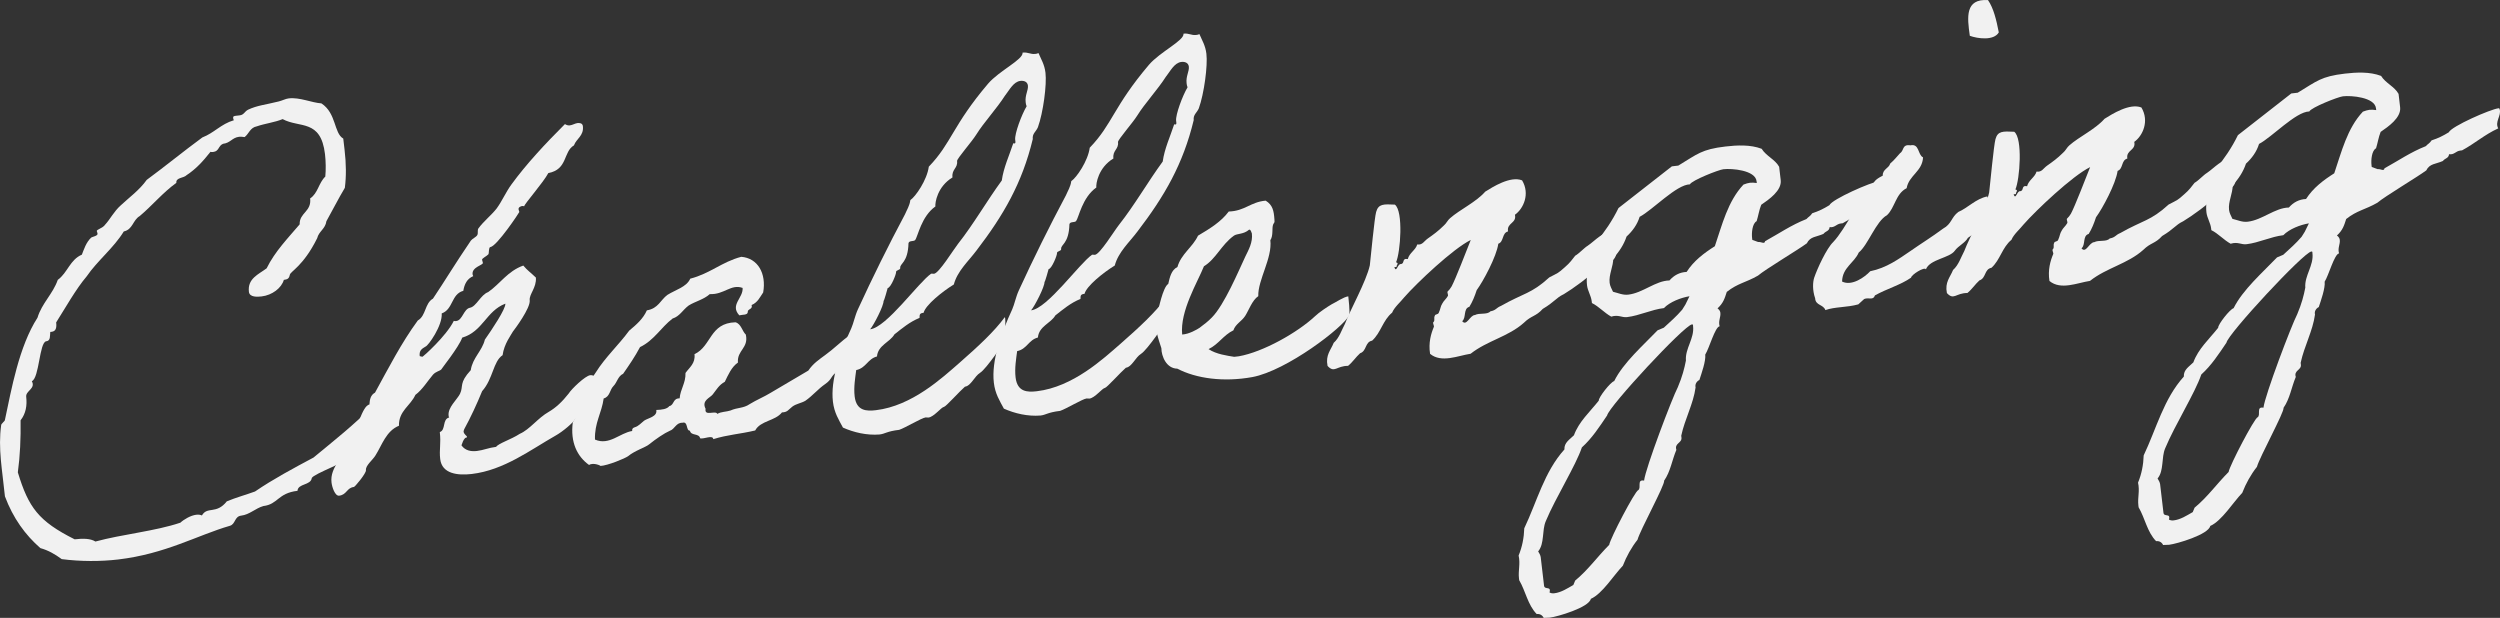
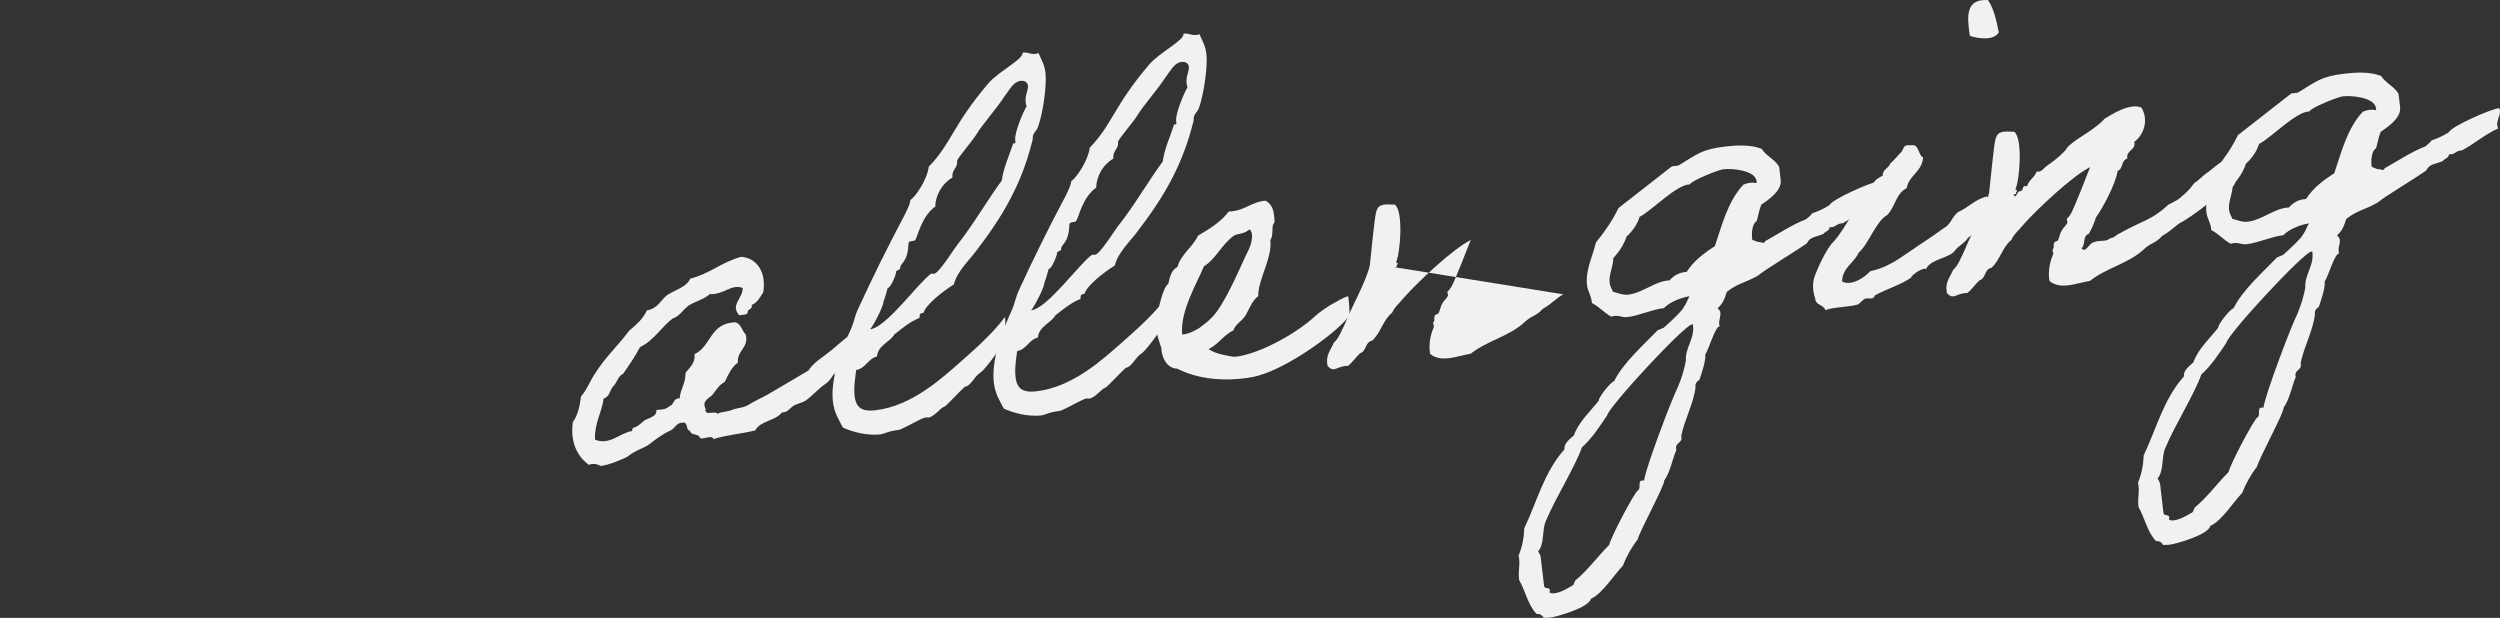
<svg xmlns="http://www.w3.org/2000/svg" id="Layer_2" data-name="Layer 2" viewBox="0 0 755.92 186.82">
  <rect x="0" y="0" width="755.92" height="186.82" fill="#333333" stroke="none" />
  <defs>
    <style>.cls-2{fill:#f1f1f1;stroke-width:0}</style>
  </defs>
  <g id="_レイヤー_1" data-name="レイヤー 1">
    <g style="isolation:isolate">
-       <path class="cls-2" d="M121.96 108.98c.08.7 1.77 6.7-1.22 12.41-3.82 7.07-12.3 15.26-12.98 15.48l.03.28c.02 1.41-2.69-.11-2.54 1.15.15 1.25-10.28 4.88-10.97 6.22-.29 2.29-4.18 1.62-4.33 3.89-5.98.7-5.86 4.07-10.31 4.6-2.45.71-4.2 2.61-6.71 2.9-2.09.25-1.67 2.59-3.44 3.08-9.81 2.85-19.44 8.49-33.76 10.18-5.28.62-11.34.63-17.07-.11-2-1.46-3.97-2.63-6.45-3.33-4.56-3.98-8.25-9.04-10.72-15.65C.7 142.14-.63 135.67.36 128.5c-.03-.28 1.12-1.26 1.1-1.4 2-9.4 4.28-22.35 9.88-31.05 1.32-4.38 4.65-7.17 6.13-11.43 2.99-2.18 3.66-6.07 7.28-7.62.65-1.63 1.26-3.67 2.78-5.12.38-.33 2.05-.52 1.97-1.22-.03-.28-.22-.68-.24-.82-.05-.42 1.87-.92 2.46-1.84 1.63-1.74 2.63-3.97 4.8-5.92 2.41-2.26 5.66-4.61 7.84-7.69 5.71-4.2 11.11-8.64 16.82-12.83 3.64-1.42 5.59-4.04 9.54-5.21-.17-.26-.19-.4-.22-.68-.07-.56.35-.6.91-.67l1.11-.13c1.25-.15 1.42-1.15 2.48-1.7 2.81-1.32 5.05-1.44 9.29-2.5 1.1-.27 2.02-.8 2.99-.92 3.34-.39 6.92 1.3 9.9 1.51 4.58 2.99 3.74 9 6.61 10.64l.39 3.34c.51 4.31.53 8.11.09 11.55-2 3.34-3.71 6.78-5.58 10.1-.29 2.29-2.31 3.09-2.78 5.12-4.21 8.53-8.25 10.13-8.28 11.12-.18.87-.55 1.33-1.52 1.45l-.28.03c-.7 2.48-3.54 4.65-6.74 5.02-1.25.15-3.63.29-3.83-1.38-.47-4.03 2.9-5.28 5.36-7.12 2.5-5.09 6.4-9.07 9.99-13.3-.13-3.51 3.64-3.81 3.17-7.84 2.36-1.55 2.55-4.67 4.58-6.6.19-2 .17-4.53-.09-6.76-1.26-10.71-7.69-7.83-12.81-10.62-2.28.97-5.34 1.33-7.78 2.18-2.07.38-2.41 2.26-3.71 3.25-.71-.06-1.15-.15-1.7-.08-2.08.25-2.6 1.86-4.83 2.12-1.48.6-1.15 2.25-2.95 2.46-.14.02-.56.07-.85-.04-2.21 2.8-4.33 5.16-7.21 7.05-.88.95-3.3.67-3.11 2.34-4.03 2.87-7.36 6.93-11.08 10.04-2.11 1.23-2.06 4.05-4.81 4.65-3.07 5.01-7.98 8.83-11.23 13.59-3.22 3.76-6.6 9.8-9.22 13.91.2 1.67-.11 2.69-1.36 2.84l-.42.05c-.15 1.15.17 2.66-1.22 2.82-2.09.25-2.08 11.1-4.36 12.07 1.25 2.25-1.91 2.9-1.7 4.71.31 2.64-.11 5.09-1.7 7.11.08 5.49-.15 10.73-.83 15.74 3.22 10.62 6.25 14.77 17.18 20.25 2.5-.29 4.76-.28 6.28.67 8.2-2.23 17.96-3.1 25.69-5.7 1.01-.96 3.12-2.2 4.79-2.4.7-.08 1.27 0 1.72.22 1.64-2.87 4.34-.23 7.53-4.27 2.82-1.18 5.69-1.94 8.53-2.98 5.48-3.75 11.58-7 17.68-10.26 5.78-4.77 12.87-10.4 17.51-15.31 4.02-4.14 6.68-9.1 9.62-14.1z" />
-       <path class="cls-2" d="M152.79 91.82c-5.8 2.23-6.76 8.41-13.03 10.27-1.06 2.94-6.35 9.49-6.34 9.63-.51.48-1.62.61-2.49 1.56-1.73 2.04-3.14 4.46-5.34 6.13-1.45 3.27-5.07 4.83-4.96 9.32-3.9 1.59-5.1 5.82-7.12 9.01-.83 1.37-3.03 3.03-2.86 4.42.11.97-3.35 5.05-3.63 5.08-2.23.26-2.12 2.36-4.48 2.64-1.25.15-2.13-2.57-2.3-3.96-.56-4.73 3.86-7.93 5.35-12.05 2.37-3.8 3.9-11.17 6.11-11.57.1-1.56.37-2.86 1.69-3.58 4.06-7.39 7.96-15.03 12.94-21.82 2.51-1.42 2.07-5.18 4.58-6.6 3.6-5.36 6.66-10.51 11.47-17.56.49-.62 1.57-1.03 1.92-1.64.35-.61-.02-1.41.33-2.01 1.58-2.16 3.9-3.98 5.5-6 1.7-2.31 2.8-4.98 4.5-7.3 4.49-6.17 10.25-12.34 16.18-18.26.61.35 1.04.44 1.46.39.83-.1 1.62-.61 2.31-.7.56-.07 1.55-.04 1.66.93.34 2.92-1.96 3.75-2.7 5.81-3.3 1.94-1.82 7.26-7.75 8.38-1.5 2.85-7.34 9.46-7.28 10.02-.14.02-.43-.09-.57-.07-.28.03-1.23.29-1.15.98.03.28.22.68.24.82.02.14-6.81 10.39-8.76 10.62-.56.07-.36 1.73-.59 2.18-.37.47-1.97 1.22-1.92 1.64.03.28.22.68.25.96.08.7-3.38 1.24-3.12 3.47.03.28.19.4.2.54-1.88.79-2.67 2.43-3 4.44-3.69 1-3.01 5.57-6.53 6.83.29 3.63-4.06 9.78-4.88 10.02-1.19.7-1.97 1.22-1.77 2.89.29.11.73.2.87.18.14-.02 7.16-6.2 9.44-10.84.29.11.43.09.71.06 1.95-.23 2.25-3.65 4.18-4.02 1.93-.37 3.21-3.9 5.5-4.74 3.65-2.54 5.88-6.33 10.62-8.02 1.15 1.42 2.54 2.38 3.81 3.64.22 3.08-2.09 5.04-1.87 6.85.28 2.36-4.6 8.86-5.09 9.48-.46.9-2.67 3.7-3.11 7.13-2.88 1.89-2.83 7.1-6.19 10.88-1.64 4-3.44 7.88-5.41 11.49-.11.29-.21.59-.2.73.1.83 1 1.29 1.03 1.57.02.14-.11.29-.52.34-.63.64-.83 1.37-1.15 2.25 1.19 1.69 3.04 1.9 4.71 1.7 1.95-.23 3.55-.98 5.77-1.24.72-1.07 4.53-2.22 7.15-3.94 3.08-1.35 5.37-4.72 8.8-6.67 2.11-1.23 4.02-3.01 5.98-5.5.83-1.37 5.01-5.38 6.53-5.56 1.11-.13 2.79.94 3 2.75.47 4.03-4.88 7.62-7.51 10.47-.7 1.21-3.78 3.83-6.03 5.08-7.53 4.27-15.55 10.43-25.28 11.57-4.31.51-9.03-.06-9.55-4.51-.34-2.92.29-4.69-.12-8.16 1.9-.65.67-3.89 2.86-4.42-.16-.12-.19-.4-.2-.54-.29-2.5 2.54-4.81 3.45-6.61 1.13-2.39-.38-3.2 3.25-7.15.55-3.73 3.41-5.76 4.27-9.24 2.05-2.92 6.37-9.35 6.19-10.88z" />
      <path class="cls-2" d="M259.85 105.59c-2.22 1.53-4.45 5.32-6.54 6.69-2.23 1.39-1.56 2.3-3.78 3.83-2.22 1.53-3.81 3.55-6.03 5.08-1.19.7-2.72.88-3.89 1.73-1.29 1-1.49 1.73-3.17 1.78-2.09 2.64-6.48 2.45-8.1 5.46-4.8 1.13-8.17 1.24-12.66 2.62-.16-1.39-2.81.05-3.98-.24-.33-1.65-2.76-.66-3.09-2.31-1.27 0-.48-2.9-2.26-2.41-1.98-.05-2.31 1.96-3.8 2.42-1.74.77-4.22 2.47-6.28 4.12-.89.81-4.42 1.93-6.35 3.57-.91.67-6.15 2.84-8.39 2.96.28-.03-2.11-1.16-3.42-.3-3.54-2.54-5.73-6.8-4.91-12.96 1.46-2 2.12-4.76 2.47-7.76 1.87-2.05 2.8-4.98 4.5-7.3 2.85-4.56 6.92-8.29 10.08-12.6 2.18-1.81 4.23-3.6 5.34-6.13 3.46-.55 4.14-3.17 6.22-4.68 2.49-1.56 5.78-2.37 6.9-4.9 6.02-1.55 9.55-5.07 15.43-6.61 4.98.4 7.64 5.02 6.62 10.78-.97 1.38-1.62 3.01-3.5 3.8.44 1.36-1.28 1.14-1.16 2.11-.02.99-1.6.75-2.56 1.01-2.91-3.18 1.22-5.22 1-8.29-3.53-1.28-5.54 2.06-9.93 1.87-1.78 1.62-4.39 2.21-6.36 3.43-1.82 1.34-2.71 3.28-4.89 3.96-3.49 2.67-5.57 6.58-9.84 8.63-1.5 2.85-3.3 5.46-5.11 8.07-1.6.75-1.81 2.61-2.94 3.73s-1.03 3.22-2.94 3.73c-.61 4.44-2.8 7.38-2.63 12.43 4.31 1.89 7.52-2.01 11.25-2.59-.15-1.25 1.01-.97 1.78-1.62.79-.52 1.15-.98 1.8-1.48 1.17-.84 4.09-1.19 3.71-3.26 1.68-.06 3.21-.24 3.95-1.17 1.51-.32.99-2.37 3.11-2.34.23-2.85 1.86-4.59 1.77-7.68 1.21-1.69 3.04-2.9 2.72-5.68 5.21-2.45 4.53-9.41 12.4-9.64 1.75.5 2.01 2.72 3.12 3.72.91 4.12-2.69 4.69-2.39 8.46-1.96 1.36-2.94 3.73-3.97 5.82-1.73.91-2.53 2.41-3.64 3.81-.86 1.09-3.45 1.82-2.17 4.34-.42 2.45 3 .35 3.57 1.55 1.05-.69 2.75-.61 3.97-1.03 2.14-.96 3.88-.6 5.83-1.95 1.97-1.22 4.39-2.21 6.36-3.43 3.82-2.28 7.52-4.41 11.34-6.69 1.44-2.14 3.27-3.35 5.09-4.69 2.6-1.86 4.74-4.08 7.72-6.27 0 0 2.24 4.67 2.64 4.48z" />
      <path class="cls-2" d="M303.73 103.53c-.03-.28-5.41 7.97-7.38 9.19-1.71 1.05-2.77 3.99-4.58 4.2-1.54 1.31-5.77 6.04-6.33 6.1-.83.1-3.03 3.03-4.69 3.23-.28.03-.71-.06-.85-.04-1.25.15-6.12 3.12-8.02 3.76-3.75.44-4.23 1.2-5.9 1.4-3.91.32-7.83-.63-11.1-2.08-1.27-2.39-2.64-4.48-3.03-7.82-.79-6.67 2.19-14.92 5.56-22.22.67-1.49 1.1-3.79 2-5.73 4.38-9.54 9.27-19.42 14.24-28.74.55-1.33 1.39-2.56 1.61-4.28 1.57-1.03 5.06-6.09 5.58-10.1 6.91-7.16 7.14-12.4 17.91-25.08 3.34-3.92 10.7-7.32 10.45-9.41 1.67-.2 2.32.57 3.85.39.28-.03.56-.07.96-.25.79 1.88 1.82 3.45 2.11 5.95.43 3.62-.69 12.06-2.29 16.48-.55 1.33-1.75 1.9-1.55 3.57-3.22 13.35-8.85 23.03-17.04 33.72-2.44 3.25-5.76 6.18-6.83 10.25-3.42 2.09-8.57 6.22-9.14 8.55-1.25.15-1.2.56-1.23 1.55-2.96 1.19-5.27 3.16-7.59 4.98-1.41 2.42-4.97 3.26-5.28 6.68-2.87.76-3.25 3.48-6.28 4.12-.29 2.29-.8 5.17-.47 7.95.52 4.45 3.63 4.51 6.41 4.18 10.98-1.29 20.13-9.84 25.37-14.4 5.75-5.05 10.45-9.41 13.61-13.72.43.09-.02 8.18-.09 7.62zm.23-74.74c-2.62 4.11-6.5 8.24-8.75 11.88-1.3 2.13-5.91 7.32-5.82 8.02.26 2.22-1.69 2.45-1.39 4.96-4.6 2.8-5.3 7.67-5.17 8.78-4.29 3.04-5.27 9.08-6.13 10.17-.51.48-1.82.07-2 .94-.15 5.94-2.67 6.09-2.5 7.48.08.69-1.34.58-1.26 1.28.07.56-1.56 4.69-2.54 4.81 0 0-1.18 4.37-1.24 3.81.16 1.39-3.06 7.55-4.06 8.65 5.01-.59 14.55-14.12 18.46-16.83.28-.03.71.06.85.04 1.53-.18 5.78-7.16 7.25-9.03 4.78-6.06 8.64-12.86 13.25-19.18.53-3.87 2.22-7.45 3.47-11.26.88.32.65-.5.58-1.05-.21-1.81 1.93-7.56 3.46-10.13-.19-.4-.24-.82-.29-1.24-.25-2.09.84-3.62.68-5.01-.15-1.25-1.31-1.54-2.28-1.42-2.09.25-3.34 2.79-4.56 4.34z" />
      <path class="cls-2" d="M352.39 97.8c-.03-.28-5.41 7.97-7.38 9.19-1.71 1.05-2.77 3.99-4.58 4.2-1.54 1.31-5.77 6.04-6.33 6.1-.83.1-3.03 3.03-4.69 3.23-.28.03-.71-.06-.85-.04-1.25.15-6.12 3.12-8.02 3.76-3.75.44-4.23 1.2-5.9 1.4-3.91.32-7.83-.63-11.1-2.08-1.27-2.39-2.64-4.48-3.03-7.82-.79-6.67 2.19-14.92 5.56-22.22.67-1.49 1.1-3.8 2-5.73 4.38-9.54 9.27-19.42 14.24-28.74.55-1.33 1.39-2.56 1.61-4.28 1.57-1.03 5.06-6.09 5.58-10.1 6.91-7.16 7.14-12.4 17.91-25.08 3.35-3.92 10.7-7.32 10.45-9.41 1.67-.2 2.32.57 3.85.39.28-.03.56-.07.96-.25.79 1.88 1.82 3.45 2.11 5.95.43 3.61-.7 12.06-2.29 16.48-.55 1.33-1.75 1.9-1.55 3.57-3.22 13.35-8.85 23.03-17.04 33.72-2.44 3.25-5.76 6.18-6.83 10.25-3.42 2.09-8.57 6.22-9.14 8.55-1.25.15-1.2.56-1.23 1.55-2.96 1.19-5.27 3.16-7.59 4.98-1.41 2.42-4.97 3.26-5.28 6.68-2.87.76-3.26 3.48-6.28 4.12-.29 2.29-.8 5.17-.47 7.95.52 4.45 3.63 4.51 6.41 4.18 10.98-1.29 20.13-9.84 25.37-14.4 5.75-5.05 10.45-9.41 13.61-13.72.43.09-.02 8.18-.09 7.62zm.23-74.74c-2.62 4.11-6.5 8.24-8.75 11.88-1.3 2.13-5.91 7.32-5.82 8.02.26 2.22-1.69 2.45-1.39 4.96-4.6 2.8-5.3 7.67-5.17 8.78-4.29 3.04-5.28 9.08-6.13 10.17-.51.48-1.82.07-2 .94-.15 5.94-2.67 6.09-2.5 7.48.08.69-1.34.58-1.26 1.28.07.56-1.56 4.69-2.54 4.81 0 0-1.18 4.37-1.24 3.81.16 1.39-3.06 7.55-4.06 8.65 5.01-.59 14.55-14.12 18.46-16.83.28-.03.71.06.85.04 1.53-.18 5.78-7.17 7.25-9.03 4.78-6.06 8.64-12.86 13.25-19.18.53-3.87 2.22-7.45 3.47-11.26.88.32.65-.5.58-1.06-.21-1.81 1.93-7.56 3.46-10.13-.19-.4-.24-.82-.29-1.23-.25-2.09.84-3.62.68-5.01-.15-1.25-1.31-1.54-2.28-1.42-2.09.25-3.34 2.79-4.56 4.34z" />
      <path class="cls-2" d="M407.93 95.35c-1.69 3.58-18.89 16.74-29.24 18.66-8.69 1.59-17 .45-22.71-2.54-3.25-.04-4.8-3.66-4.82-6.2-.88-2.72-2.13-6.09-1.67-9.39 0 0 .52-.34.47-.76.25-1.44 1.69-8.38 3.28-9.27.47-2.03.92-4.2 2.78-5.12 1.09-3.93 4.65-6.04 6.22-9.47 3.56-2.11 6.98-4.2 9.29-7.3 4.92-.16 6.57-2.89 11.17-3.29 2.13 1.3 2.48 3.09 2.65 5.75.13 1.11-.18.87-.39 1.46-.44 1.04.11 3.37-.85 4.75.64 5.42-3.8 12.01-3.65 16.92-1.83 1.2-2.88 4.29-3.95 5.96s-2.95 2.46-3.57 4.37c-3.07 1.49-4.44 4.19-7.51 5.68 2.3 1.56 5.73 2 7.75 2.33l1.39-.16c7.32-1.28 17.76-7.16 23.1-12.16 1.14-1.12 3.75-2.84 4.94-3.54 1.2-.56 3.68-2.27 5.07-2.43.03.28.59 5.01.25 5.75zM373.1 71.26c-3.77 2.7-5.5 7.13-9.06 9.24-1.96 4.88-7.29 13.54-6.59 20.65 2.1-.11 4.47-1.51 5.26-2.03 1.55-1.17 2.46-1.84 3.72-3.12 3.78-3.83 8.07-14.06 10.1-18.39 1.02-2.09 2.31-4.36 2-7-.19-.4-.29-1.23-.84-1.17-1.66 1.46-3.53 1.12-4.58 1.81z" />
-       <path class="cls-2" d="M472.73 89c-2.27 1.11-2.69 2.29-6.25 4.4-2.12 2.36-3.43 1.96-5.71 4.2-4.72 4.22-11.07 5.39-16.1 9.36-3.88.6-8.83 2.87-12.26.03-.53-3.32.27-6.09 1.15-8.17.11-.29-.43-1.22-.16-1.39.63-.64 0-1.13.47-2.03.09-.43.96-.25 1.17-.84.56-1.19.48-1.89 1.08-2.81.34-.74 1.24-1.42 1.7-2.31.12-.16-.27-1.1-.15-1.25.63-.64.75-.79 1.23-1.55 1.16-2.11 4.51-10.82 5.81-14.08-5.33 2.6-16.37 13.06-20.09 17.31-1.1 1.4-3.03 3.03-3.68 4.66-2.83 2.31-3.38 6.04-6.05 8.47-2.21.4-1.6 3.15-3.64 3.81-1.28 1.14-2.22 2.66-3.64 3.81-3.52 0-4.1 2.31-6.2.02-.67-3.3.99-4.77 1.86-6.98 1.66-1.46 2.37-3.8 3.41-5.76 1.61-4.28 6.4-12.73 7.51-17.66.28-2.43 1.41-14.4 1.91-16.15.7-2.48 2.26-2.38 5.66-2.22 2.62 1.95 1.7 14.46.36 17.44 1.02.3.08.7.16 1.39l-.69.08c.65 1.9 1-1.1 2-.94 1.25-.15.2-1.86 2.08-1.51.48-1.89 2.36-2.67 2.86-4.42 1.58.24 2-.94 3.17-1.78 1.69-1.19 3.12-2.2 4.89-3.96.65-.5 1.21-1.69 1.86-2.19 2.94-2.6 7.88-4.87 10.62-8.02 2.23-1.39 7.61-4.84 11.16-3.43 2.45 4.08.44 8.55-2.16 10.4.59 2.61-2.54 2.41-2.09 5.04-1.91.51-1.19 3.1-2.94 3.73-.53 3.87-4.58 11.39-6.53 14.02-.62 1.91-1.28 3.53-2.22 5.05-1.91.51-.88 3.34-2.17 4.34 1.33 1.68 2.32-1.82 3.87-1.86 1.32-.72 3.66 0 4.66-1.11 1.79-.35 1.71-1.05 3.19-1.64 6.87-3.91 9.16-3.62 14.63-8.63 2.79-1.46 2.54-1.15 4.71-3.09 1.54-1.31 2.26-2.38 3.12-3.47 1.06-.55 2.81-2.45 3.74-2.98 2.48-1.7 4.3-4.17 8.32-4.78 1.46 6.45.25 9.27-1.82 9.66-1.25.15-3.38 1.24-3.45 1.82-2.5 2.69-7.44 6.23-10.34 7.98z" />
+       <path class="cls-2" d="M472.73 89c-2.27 1.11-2.69 2.29-6.25 4.4-2.12 2.36-3.43 1.96-5.71 4.2-4.72 4.22-11.07 5.39-16.1 9.36-3.88.6-8.83 2.87-12.26.03-.53-3.32.27-6.09 1.15-8.17.11-.29-.43-1.22-.16-1.39.63-.64 0-1.13.47-2.03.09-.43.96-.25 1.17-.84.56-1.19.48-1.89 1.08-2.81.34-.74 1.24-1.42 1.7-2.31.12-.16-.27-1.1-.15-1.25.63-.64.75-.79 1.23-1.55 1.16-2.11 4.51-10.82 5.81-14.08-5.33 2.6-16.37 13.06-20.09 17.31-1.1 1.4-3.03 3.03-3.68 4.66-2.83 2.31-3.38 6.04-6.05 8.47-2.21.4-1.6 3.15-3.64 3.81-1.28 1.14-2.22 2.66-3.64 3.81-3.52 0-4.1 2.31-6.2.02-.67-3.3.99-4.77 1.86-6.98 1.66-1.46 2.37-3.8 3.41-5.76 1.61-4.28 6.4-12.73 7.51-17.66.28-2.43 1.41-14.4 1.91-16.15.7-2.48 2.26-2.38 5.66-2.22 2.62 1.95 1.7 14.46.36 17.44 1.02.3.08.7.16 1.39l-.69.08z" />
      <path class="cls-2" d="M568.09 60.86c-4.15 1.9-6.94 4.48-10.92 6.64l-.56.07c-1.39.16-1.82 1.34-3.39 1.1-.13 1.28-1.14 1.12-1.87 2.05-2.14.96-4 .75-5.02 2.85-2.72 2.01-12.47 7.81-14.78 9.77-3.7 2.13-6.08 2.27-9.43 4.92-.62 1.91-1.01 3.36-2.8 4.98.47.37.79.75.86 1.31.16 1.39-.69 2.48-.22 4.11-1.39.16-3.16 6.71-4.35 8.55.23 1.95-1.15 5.77-1.77 7.68-.8.38-1.4 1.29-1.15 2.25-.68 5.01-3.25 9.54-4.34 14.61l.07.56c.2 1.67-2.2 1.67-1.54 3.71-1.32 3.12-1.77 6.55-3.7 9.32.29 1.23-7.26 14.95-8.05 17.86-1.84 2.33-3.35 5.05-4.43 7.85-2.76 2.86-6.19 8.48-9.68 10.02-.54 2.6-10.08 5.41-12.44 5.69l-1.82.07c-.38-.8-1.14-1.28-2.11-1.16-2.72-2.78-3.35-6.94-5.29-10.23l-.07-.56c-.28-2.36.47-4.42-.11-6.9 1.1-2.67 1.62-5.41 1.71-8.24 3.84-8.06 6.03-17.06 12.14-23.84-.11-2.1 1.62-3.01 2.88-4.29 1.49-4.12 4.81-7.05 7.51-10.47-.11-.97 3.57-5.64 4.66-5.91 2.73-5.54 8.87-10.91 13.13-15.36l1.88-.79c1.91-1.77 3.83-3.41 5.56-5.45l.95-1.52 1.25-2.54c-2.62.45-5.86 1.68-7.75 3.59-3.75.44-7.34 2.27-11.1 2.72-1.67.2-2.63-.82-4.81-.14-2.11-1.16-3.75-3.08-5.84-4.11l-.07-.56c-.2-1.67-1.21-3.1-1.41-4.77-.54-4.59 1.66-8.65 2.7-13 2.59-3.12 5-6.65 6.81-10.39l16.14-12.61 1.95-.23c5.79-3.5 7.03-4.92 14.26-5.77 3.48-.41 7.54-.61 10.94.69 1.39 2.23 4.04 3.19 5.29 5.44l.47 4.03c.38 3.2-3.67 5.93-5.89 7.46-.65 1.63-.88 3.35-1.39 4.96-1.33.72-1.55 3.57-1.37 5.1l.07.56 1.77.64c.97-.11 1.92.76 2.09-.25 4.24-2.33 7.88-4.87 12.47-6.68.75-.79 1.17-.84 1.77-1.76 2.04-.66 3.5-1.4 5.21-2.45.78-1.78 12.57-6.98 15.07-7.27.14-.02.29.11.33.38.51 1.91-1.54 3.71-.46 5.69zm-82.17 64.79c-2.28 3.37-4.55 6.88-7.61 9.63-1.88 5.58-7.94 15.17-10.91 22.29-1.22 2.82-.33 6.8-2.31 9.15.34.52.7 1.19.77 1.74l1.01 8.62c.16 1.39 2.26.02 1.65 2.06.45.23.88.32 1.44.25 2.09-.25 3.92-1.45 5.77-2.51l.55-1.33c3.98-3.29 6.63-7.12 10.29-10.8.33-2.01 7.81-16.28 8.77-16.54 1.05-.69-.53-3.32 1.78-2.89.41-3.71 8.48-24.96 10.21-28.27 1.33-3.12 2-5.73 2.44-8.04-.29-3.63 2.6-6.65 2.16-10.4-.03-.28.07-.57-.34-.52-2.36.28-25.13 24.81-25.66 27.55zm35.22-74.49c-1.53.18-9.61 3.39-10.17 4.58-4.08.06-11.34 7.82-15.2 9.82-.71 2.34-2.17 4.34-3.95 5.96-.83 2.49-2.27 4.64-4.02 6.54.02 2.54-1.39 4.96-1.1 7.46.11.97.65 1.9 1.02 2.7 1.59.38 2.94 1.06 4.61.87 4.45-.52 8.24-4.21 12.46-4.29 1.37-1.57 3.09-2.48 5.19-2.58 2.14-3.35 5.25-5.69 8.53-7.77 2.2-6.46 3.9-13.57 8.66-18.64 1.62-.61 2.31-.7 4.03-.47l-.07-.56c-.39-3.34-7.51-3.91-10.01-3.61z" />
      <path class="cls-2" d="M582.35 81.45c-.39-.94-4.46 1.65-4.5 2.5-3.12 2.2-7.49 3.42-10.93 5.37-.52 1.61-1.91.51-3.25 1.09-.26.17-1.52 1.45-1.78 1.62-3.41.96-7.11.7-9.95 1.73-.63-1.76-2.98-1.34-3.1-3.58-.85-2.44-.71-4.85-.3-6.17.94-2.79 3.75-8.9 5.77-10.83 3.89-4.12 7.75-13.18 11.95-17.05.24-1.58 1.7-2.31 3.03-3.03-.09-1.96 1.86-2.19 2.25-3.65 1.15-.98 2.01-2.07 3.01-3.17 1.19-.7.52-2.74 3.11-2.34 2.75-.6 2.17 2.85 3.81 3.64-.2 4.25-4.29 5.44-4.96 9.32-3.33 1.66-3.53 5.91-5.95 8.17-3.31 1.8-5.71 8.99-8.54 11.29-1.33 3.12-4.96 4.53-5.03 8.77 2.99 1.48 6.89-1.37 8.51-3.12 4.96-1.01 8.59-3.69 12.11-6.08 3.39-2.37 6.54-4.29 9.91-6.8 2.65-1.44 2.42-3.39 4.62-5.05 2.82-1.18 5.31-4.01 8.75-4.69 2.04 4.13.02 8.6-5.86 12.53-.81 1.5-2.95 2.46-3.92 3.84-1.56 2.3-7.59 2.58-8.78 5.68zM601.11.03c1.7 2.48 2.54 6.04 3.26 9.77-1.53 2.58-6.4 1.88-8.76 1.03-.81-5.68-1.46-11.25 5.5-10.8z" />
      <path class="cls-2" d="M660.01 66.96c-2.27 1.11-2.69 2.29-6.25 4.4-2.12 2.36-3.43 1.95-5.71 4.2-4.72 4.22-11.07 5.39-16.1 9.37-3.88.6-8.83 2.87-12.26.03-.53-3.32.27-6.09 1.15-8.17.11-.29-.43-1.22-.16-1.39.63-.64 0-1.13.47-2.03.09-.43.96-.25 1.17-.84.56-1.19.48-1.89 1.08-2.81.34-.74 1.24-1.42 1.7-2.31.12-.16-.27-1.1-.15-1.25.63-.64.75-.79 1.23-1.55 1.16-2.11 4.51-10.82 5.81-14.08-5.33 2.6-16.37 13.06-20.1 17.31-1.1 1.4-3.03 3.03-3.68 4.66-2.83 2.31-3.38 6.04-6.05 8.47-2.21.4-1.6 3.15-3.64 3.81-1.28 1.14-2.22 2.66-3.64 3.81-3.52 0-4.1 2.31-6.2.02-.67-3.3.99-4.77 1.86-6.98 1.66-1.46 2.37-3.8 3.41-5.76 1.61-4.28 6.4-12.73 7.51-17.66.28-2.43 1.41-14.4 1.91-16.15.69-2.48 2.26-2.38 5.66-2.22 2.63 1.95 1.7 14.46.36 17.44 1.02.3.08.7.16 1.39l-.7.08c.65 1.9 1-1.1 2-.94 1.25-.15.2-1.86 2.08-1.51.48-1.89 2.36-2.67 2.86-4.42 1.58.24 2-.94 3.17-1.78 1.69-1.19 3.12-2.2 4.89-3.96.65-.5 1.21-1.69 1.86-2.19 2.94-2.6 7.88-4.88 10.62-8.02 2.23-1.39 7.61-4.84 11.16-3.43 2.45 4.08.44 8.55-2.16 10.4.59 2.61-2.54 2.41-2.09 5.04-1.91.51-1.19 3.1-2.94 3.73-.53 3.87-4.58 11.39-6.53 14.02-.62 1.91-1.28 3.53-2.22 5.05-1.91.51-.88 3.35-2.17 4.34 1.33 1.68 2.32-1.82 3.87-1.86 1.32-.72 3.66 0 4.66-1.11 1.79-.35 1.71-1.05 3.19-1.64 6.87-3.91 9.16-3.62 14.63-8.63 2.79-1.46 2.54-1.15 4.71-3.09 1.54-1.31 2.26-2.38 3.12-3.47 1.06-.55 2.81-2.45 3.74-2.98 2.48-1.7 4.3-4.17 8.32-4.78 1.46 6.45.25 9.27-1.82 9.66-1.25.15-3.38 1.24-3.45 1.82-2.5 2.69-7.44 6.23-10.34 7.98z" />
      <path class="cls-2" d="M755.38 38.82c-4.15 1.9-6.94 4.48-10.92 6.64l-.56.07c-1.39.16-1.82 1.34-3.39 1.1-.13 1.28-1.14 1.12-1.87 2.05-2.14.96-4 .75-5.02 2.85-2.72 2.01-12.47 7.81-14.78 9.77-3.7 2.13-6.08 2.27-9.43 4.92-.62 1.91-1.01 3.36-2.8 4.98.47.37.79.75.86 1.31.16 1.39-.7 2.48-.22 4.11-1.39.16-3.16 6.71-4.35 8.55.23 1.95-1.15 5.77-1.78 7.68-.8.38-1.4 1.29-1.14 2.25-.68 5.01-3.25 9.54-4.34 14.61l.07.56c.2 1.67-2.2 1.67-1.54 3.71-1.32 3.12-1.77 6.55-3.7 9.32.29 1.23-7.26 14.95-8.05 17.86-1.84 2.33-3.35 5.05-4.43 7.85-2.76 2.86-6.19 8.48-9.68 10.02-.54 2.6-10.08 5.41-12.44 5.69l-1.82.07c-.38-.8-1.14-1.28-2.11-1.16-2.72-2.78-3.35-6.94-5.29-10.23l-.07-.56c-.28-2.36.47-4.42-.11-6.9 1.1-2.67 1.62-5.41 1.71-8.24 3.84-8.06 6.03-17.06 12.14-23.84-.11-2.1 1.62-3.01 2.88-4.29 1.49-4.12 4.81-7.05 7.51-10.47-.11-.97 3.57-5.64 4.66-5.91 2.73-5.54 8.87-10.91 13.13-15.36l1.88-.79c1.91-1.77 3.83-3.41 5.56-5.45l.95-1.52 1.25-2.54c-2.62.45-5.86 1.68-7.75 3.59-3.75.44-7.34 2.27-11.1 2.72-1.67.2-2.63-.82-4.81-.14-2.11-1.16-3.75-3.08-5.84-4.11l-.07-.56c-.2-1.67-1.21-3.1-1.41-4.77-.54-4.59 1.66-8.65 2.7-13 2.59-3.12 5-6.65 6.81-10.39l16.14-12.61 1.95-.23c5.79-3.5 7.03-4.92 14.26-5.77 3.48-.41 7.54-.61 10.94.69 1.39 2.23 4.04 3.19 5.29 5.44l.47 4.03c.38 3.2-3.67 5.93-5.89 7.46-.65 1.63-.88 3.35-1.39 4.96-1.32.72-1.55 3.57-1.37 5.1l.07.56 1.77.64c.97-.11 1.92.76 2.09-.25 4.24-2.33 7.88-4.88 12.46-6.68.75-.79 1.17-.84 1.77-1.76 2.04-.66 3.5-1.4 5.21-2.45.78-1.78 12.57-6.98 15.07-7.27.14-.02.29.11.33.38.51 1.91-1.54 3.71-.46 5.69zm-82.17 64.79c-2.28 3.37-4.55 6.88-7.61 9.63-1.88 5.58-7.94 15.17-10.91 22.29-1.22 2.82-.33 6.8-2.31 9.15.34.52.7 1.19.77 1.74l1.01 8.62c.16 1.39 2.26.02 1.65 2.06.45.23.88.32 1.44.25 2.09-.25 3.92-1.45 5.77-2.51l.55-1.33c3.98-3.29 6.63-7.12 10.29-10.8.33-2.01 7.81-16.28 8.77-16.54 1.05-.69-.53-3.32 1.77-2.89.41-3.71 8.48-24.96 10.21-28.27 1.33-3.12 2-5.73 2.44-8.04-.29-3.63 2.6-6.65 2.16-10.4-.03-.28.07-.57-.34-.52-2.36.28-25.13 24.81-25.66 27.55zm35.22-74.49c-1.53.18-9.61 3.39-10.17 4.58-4.08.06-11.34 7.82-15.2 9.82-.71 2.34-2.17 4.34-3.95 5.96-.83 2.49-2.27 4.64-4.02 6.53.02 2.54-1.39 4.96-1.1 7.46.11.97.65 1.9 1.02 2.7 1.6.38 2.94 1.06 4.61.87 4.45-.52 8.24-4.21 12.46-4.29 1.37-1.57 3.09-2.48 5.19-2.58 2.14-3.35 5.25-5.69 8.53-7.77 2.2-6.46 3.9-13.57 8.66-18.64 1.62-.61 2.31-.7 4.03-.47l-.07-.56c-.39-3.34-7.51-3.91-10.01-3.61z" />
    </g>
  </g>
</svg>